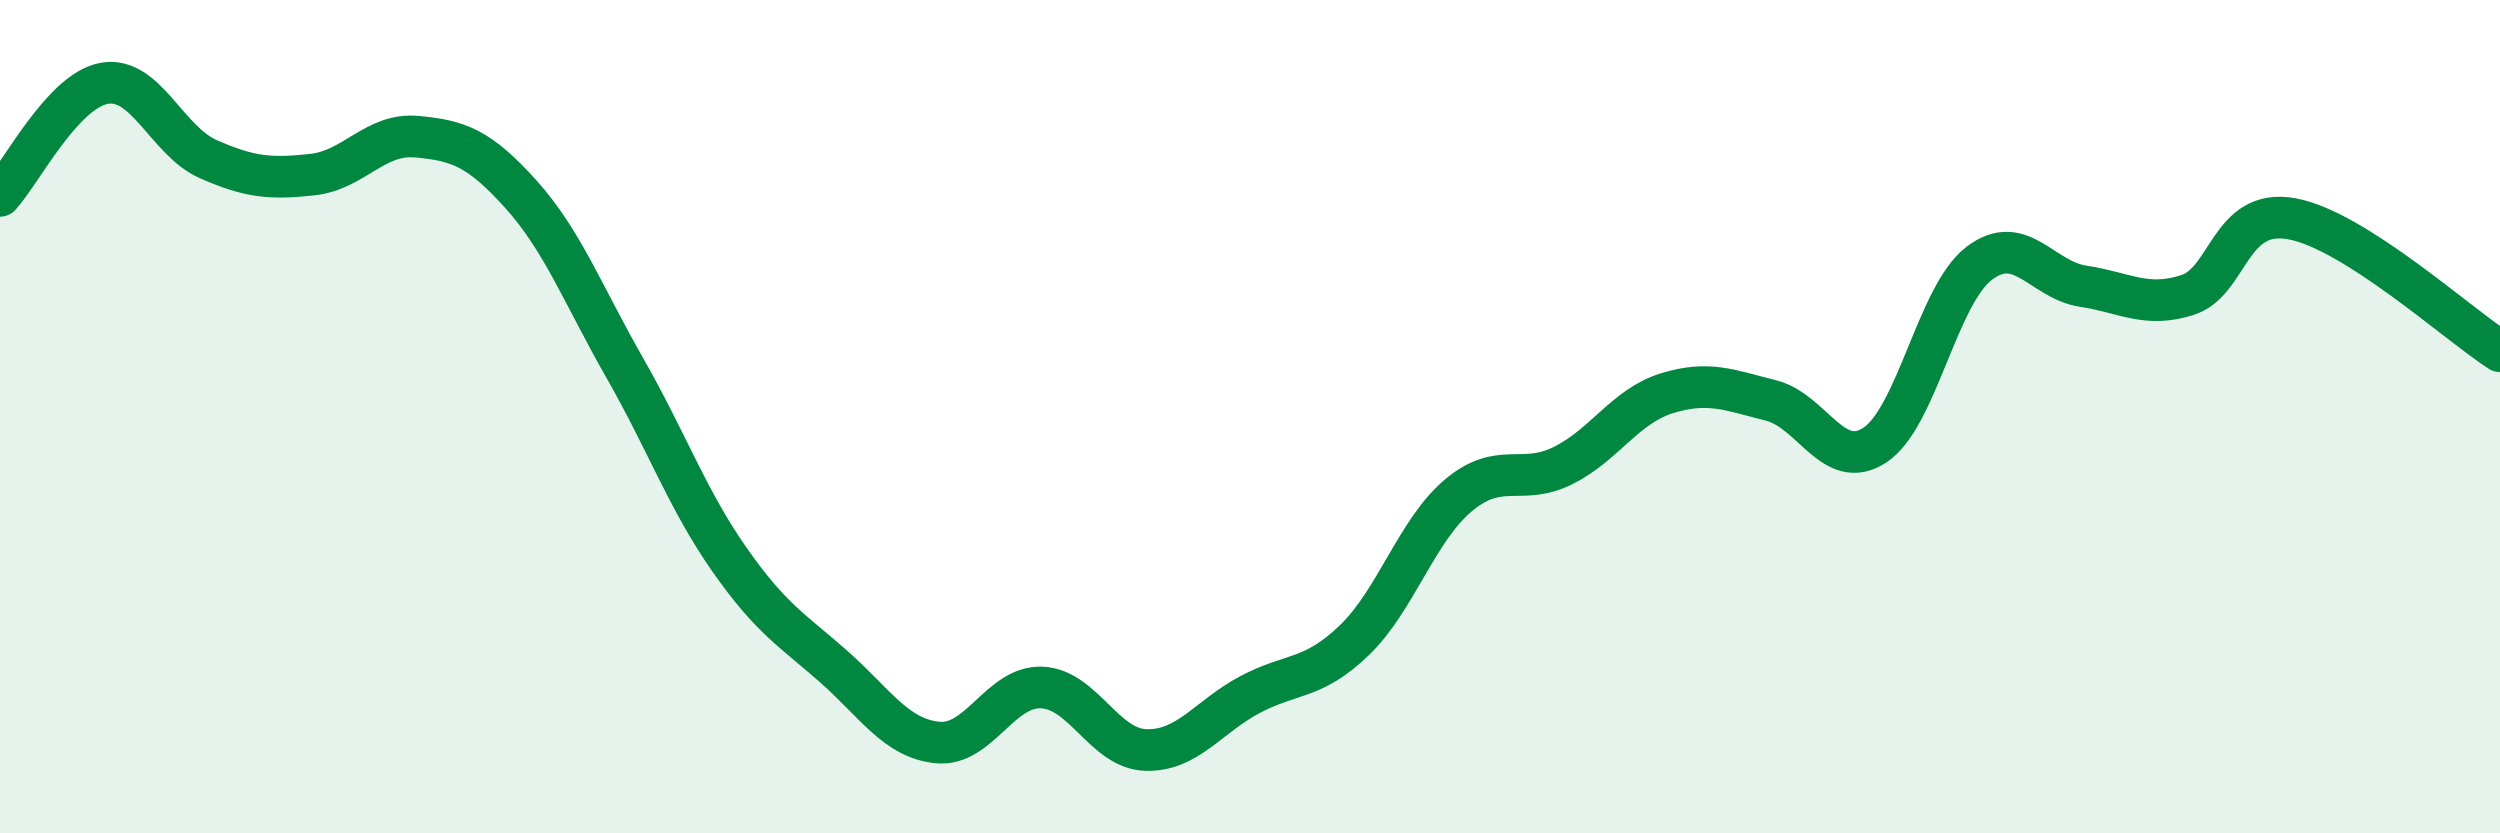
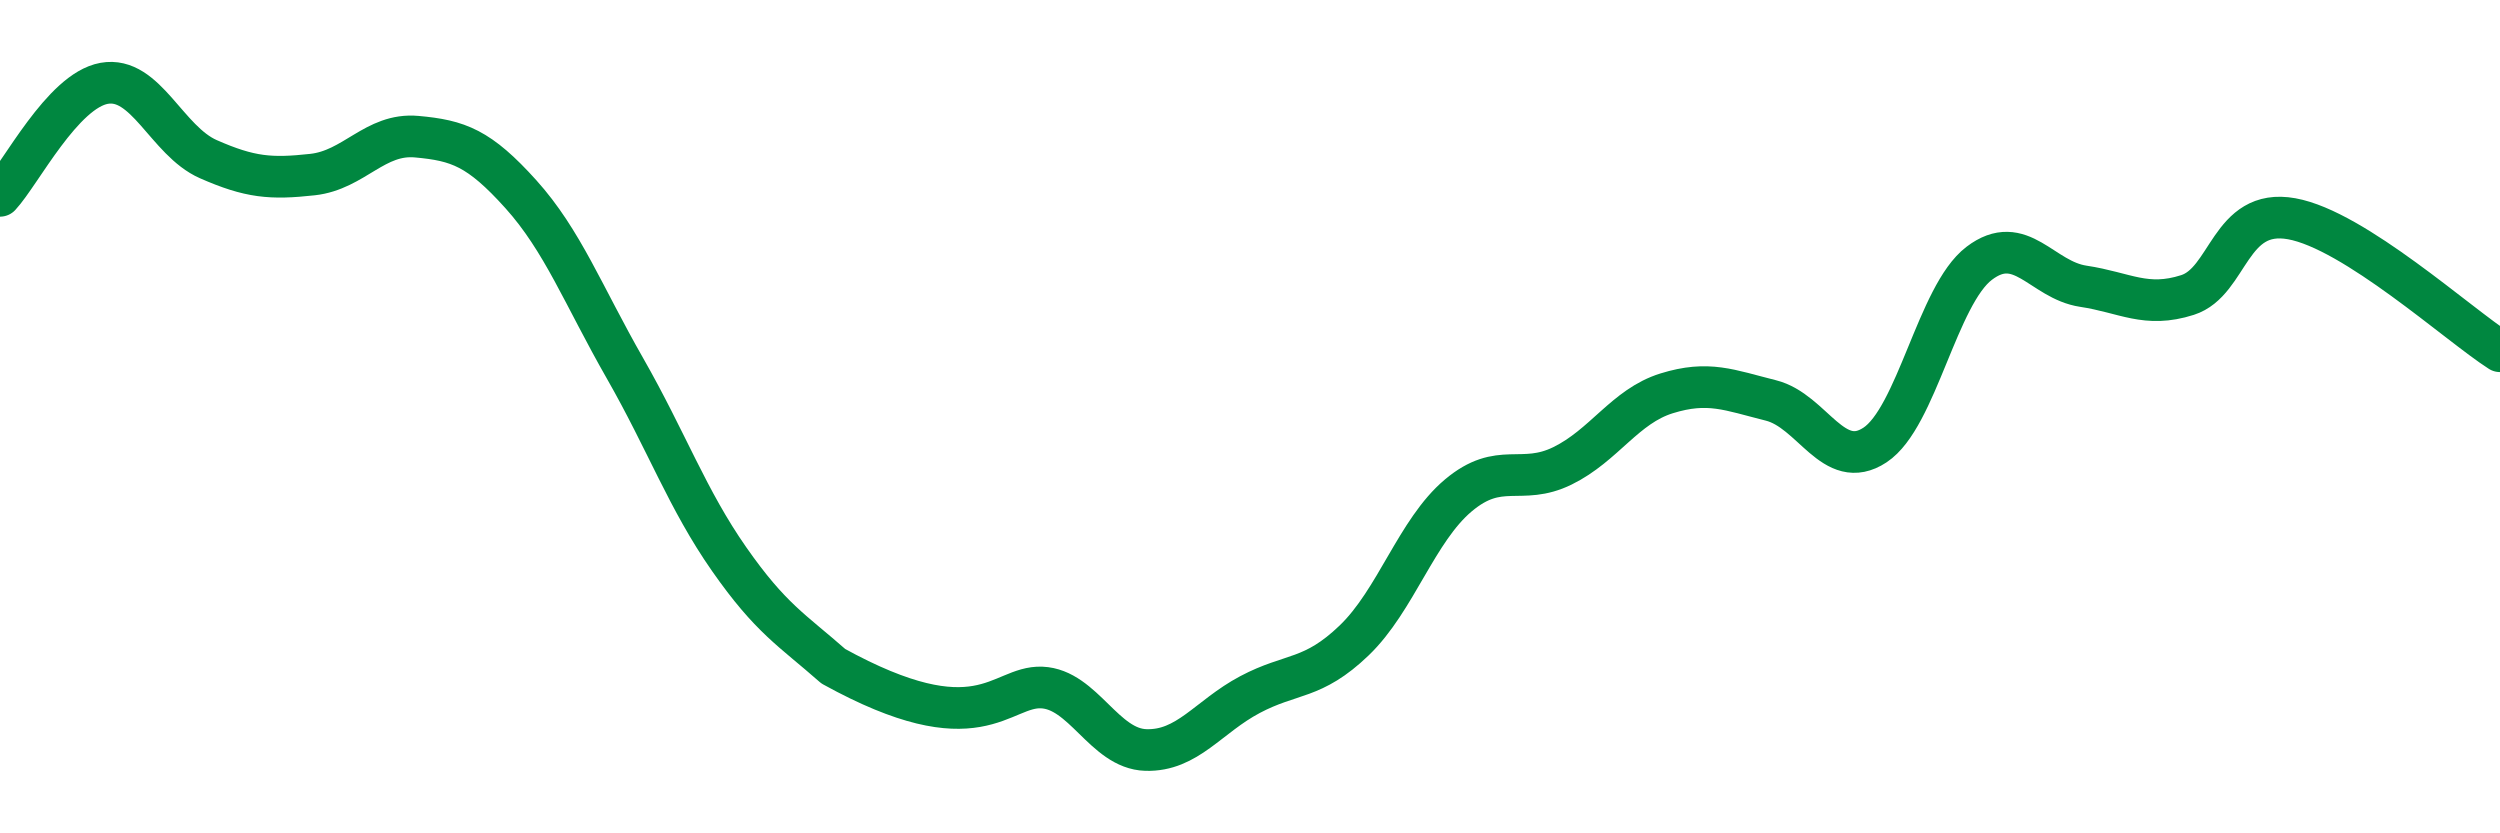
<svg xmlns="http://www.w3.org/2000/svg" width="60" height="20" viewBox="0 0 60 20">
-   <path d="M 0,4.7 C 0.5,4.16 1.5,2.18 2.5,2 C 3.5,1.82 4,3.38 5,3.82 C 6,4.26 6.5,4.3 7.5,4.19 C 8.5,4.08 9,3.19 10,3.28 C 11,3.37 11.5,3.55 12.5,4.66 C 13.5,5.77 14,7.09 15,8.84 C 16,10.59 16.5,11.99 17.5,13.42 C 18.5,14.85 19,15.11 20,15.99 C 21,16.87 21.5,17.72 22.5,17.82 C 23.5,17.92 24,16.46 25,16.5 C 26,16.54 26.5,17.97 27.5,18 C 28.5,18.03 29,17.2 30,16.67 C 31,16.14 31.5,16.33 32.5,15.37 C 33.5,14.41 34,12.73 35,11.89 C 36,11.05 36.5,11.67 37.5,11.18 C 38.5,10.69 39,9.75 40,9.44 C 41,9.13 41.5,9.36 42.5,9.61 C 43.5,9.86 44,11.34 45,10.68 C 46,10.02 46.5,7.08 47.5,6.32 C 48.5,5.56 49,6.72 50,6.87 C 51,7.02 51.5,7.4 52.5,7.08 C 53.5,6.76 53.5,4.98 55,5.25 C 56.5,5.52 59,7.79 60,8.43L60 20L0 20Z" fill="#008740" opacity="0.1" stroke-linecap="round" stroke-linejoin="round" />
-   <path d="M 0,4.7 C 0.5,4.16 1.5,2.18 2.5,2 C 3.5,1.82 4,3.38 5,3.82 C 6,4.26 6.5,4.3 7.5,4.19 C 8.5,4.08 9,3.19 10,3.28 C 11,3.37 11.5,3.55 12.5,4.66 C 13.5,5.77 14,7.09 15,8.84 C 16,10.59 16.5,11.99 17.5,13.42 C 18.5,14.85 19,15.11 20,15.99 C 21,16.87 21.5,17.72 22.5,17.82 C 23.5,17.92 24,16.46 25,16.5 C 26,16.54 26.5,17.97 27.5,18 C 28.5,18.03 29,17.2 30,16.67 C 31,16.14 31.5,16.33 32.5,15.37 C 33.5,14.41 34,12.73 35,11.89 C 36,11.05 36.5,11.67 37.5,11.18 C 38.5,10.69 39,9.75 40,9.44 C 41,9.13 41.5,9.36 42.5,9.61 C 43.5,9.86 44,11.34 45,10.68 C 46,10.02 46.5,7.08 47.5,6.32 C 48.5,5.56 49,6.72 50,6.87 C 51,7.02 51.5,7.4 52.5,7.08 C 53.5,6.76 53.5,4.98 55,5.25 C 56.5,5.52 59,7.79 60,8.43" stroke="#008740" stroke-width="1" fill="none" stroke-linecap="round" stroke-linejoin="round" />
+   <path d="M 0,4.7 C 0.5,4.16 1.5,2.18 2.5,2 C 3.5,1.82 4,3.38 5,3.82 C 6,4.26 6.5,4.3 7.5,4.19 C 8.5,4.08 9,3.19 10,3.28 C 11,3.37 11.5,3.55 12.5,4.66 C 13.5,5.77 14,7.09 15,8.84 C 16,10.59 16.5,11.99 17.5,13.42 C 18.5,14.85 19,15.11 20,15.99 C 23.5,17.92 24,16.46 25,16.5 C 26,16.54 26.5,17.97 27.5,18 C 28.5,18.03 29,17.2 30,16.67 C 31,16.14 31.5,16.33 32.5,15.37 C 33.5,14.41 34,12.73 35,11.89 C 36,11.05 36.5,11.67 37.5,11.18 C 38.5,10.69 39,9.75 40,9.44 C 41,9.13 41.5,9.36 42.5,9.61 C 43.5,9.86 44,11.34 45,10.68 C 46,10.02 46.5,7.08 47.5,6.32 C 48.5,5.56 49,6.72 50,6.87 C 51,7.02 51.5,7.4 52.5,7.08 C 53.5,6.76 53.5,4.98 55,5.25 C 56.5,5.52 59,7.79 60,8.43" stroke="#008740" stroke-width="1" fill="none" stroke-linecap="round" stroke-linejoin="round" />
</svg>